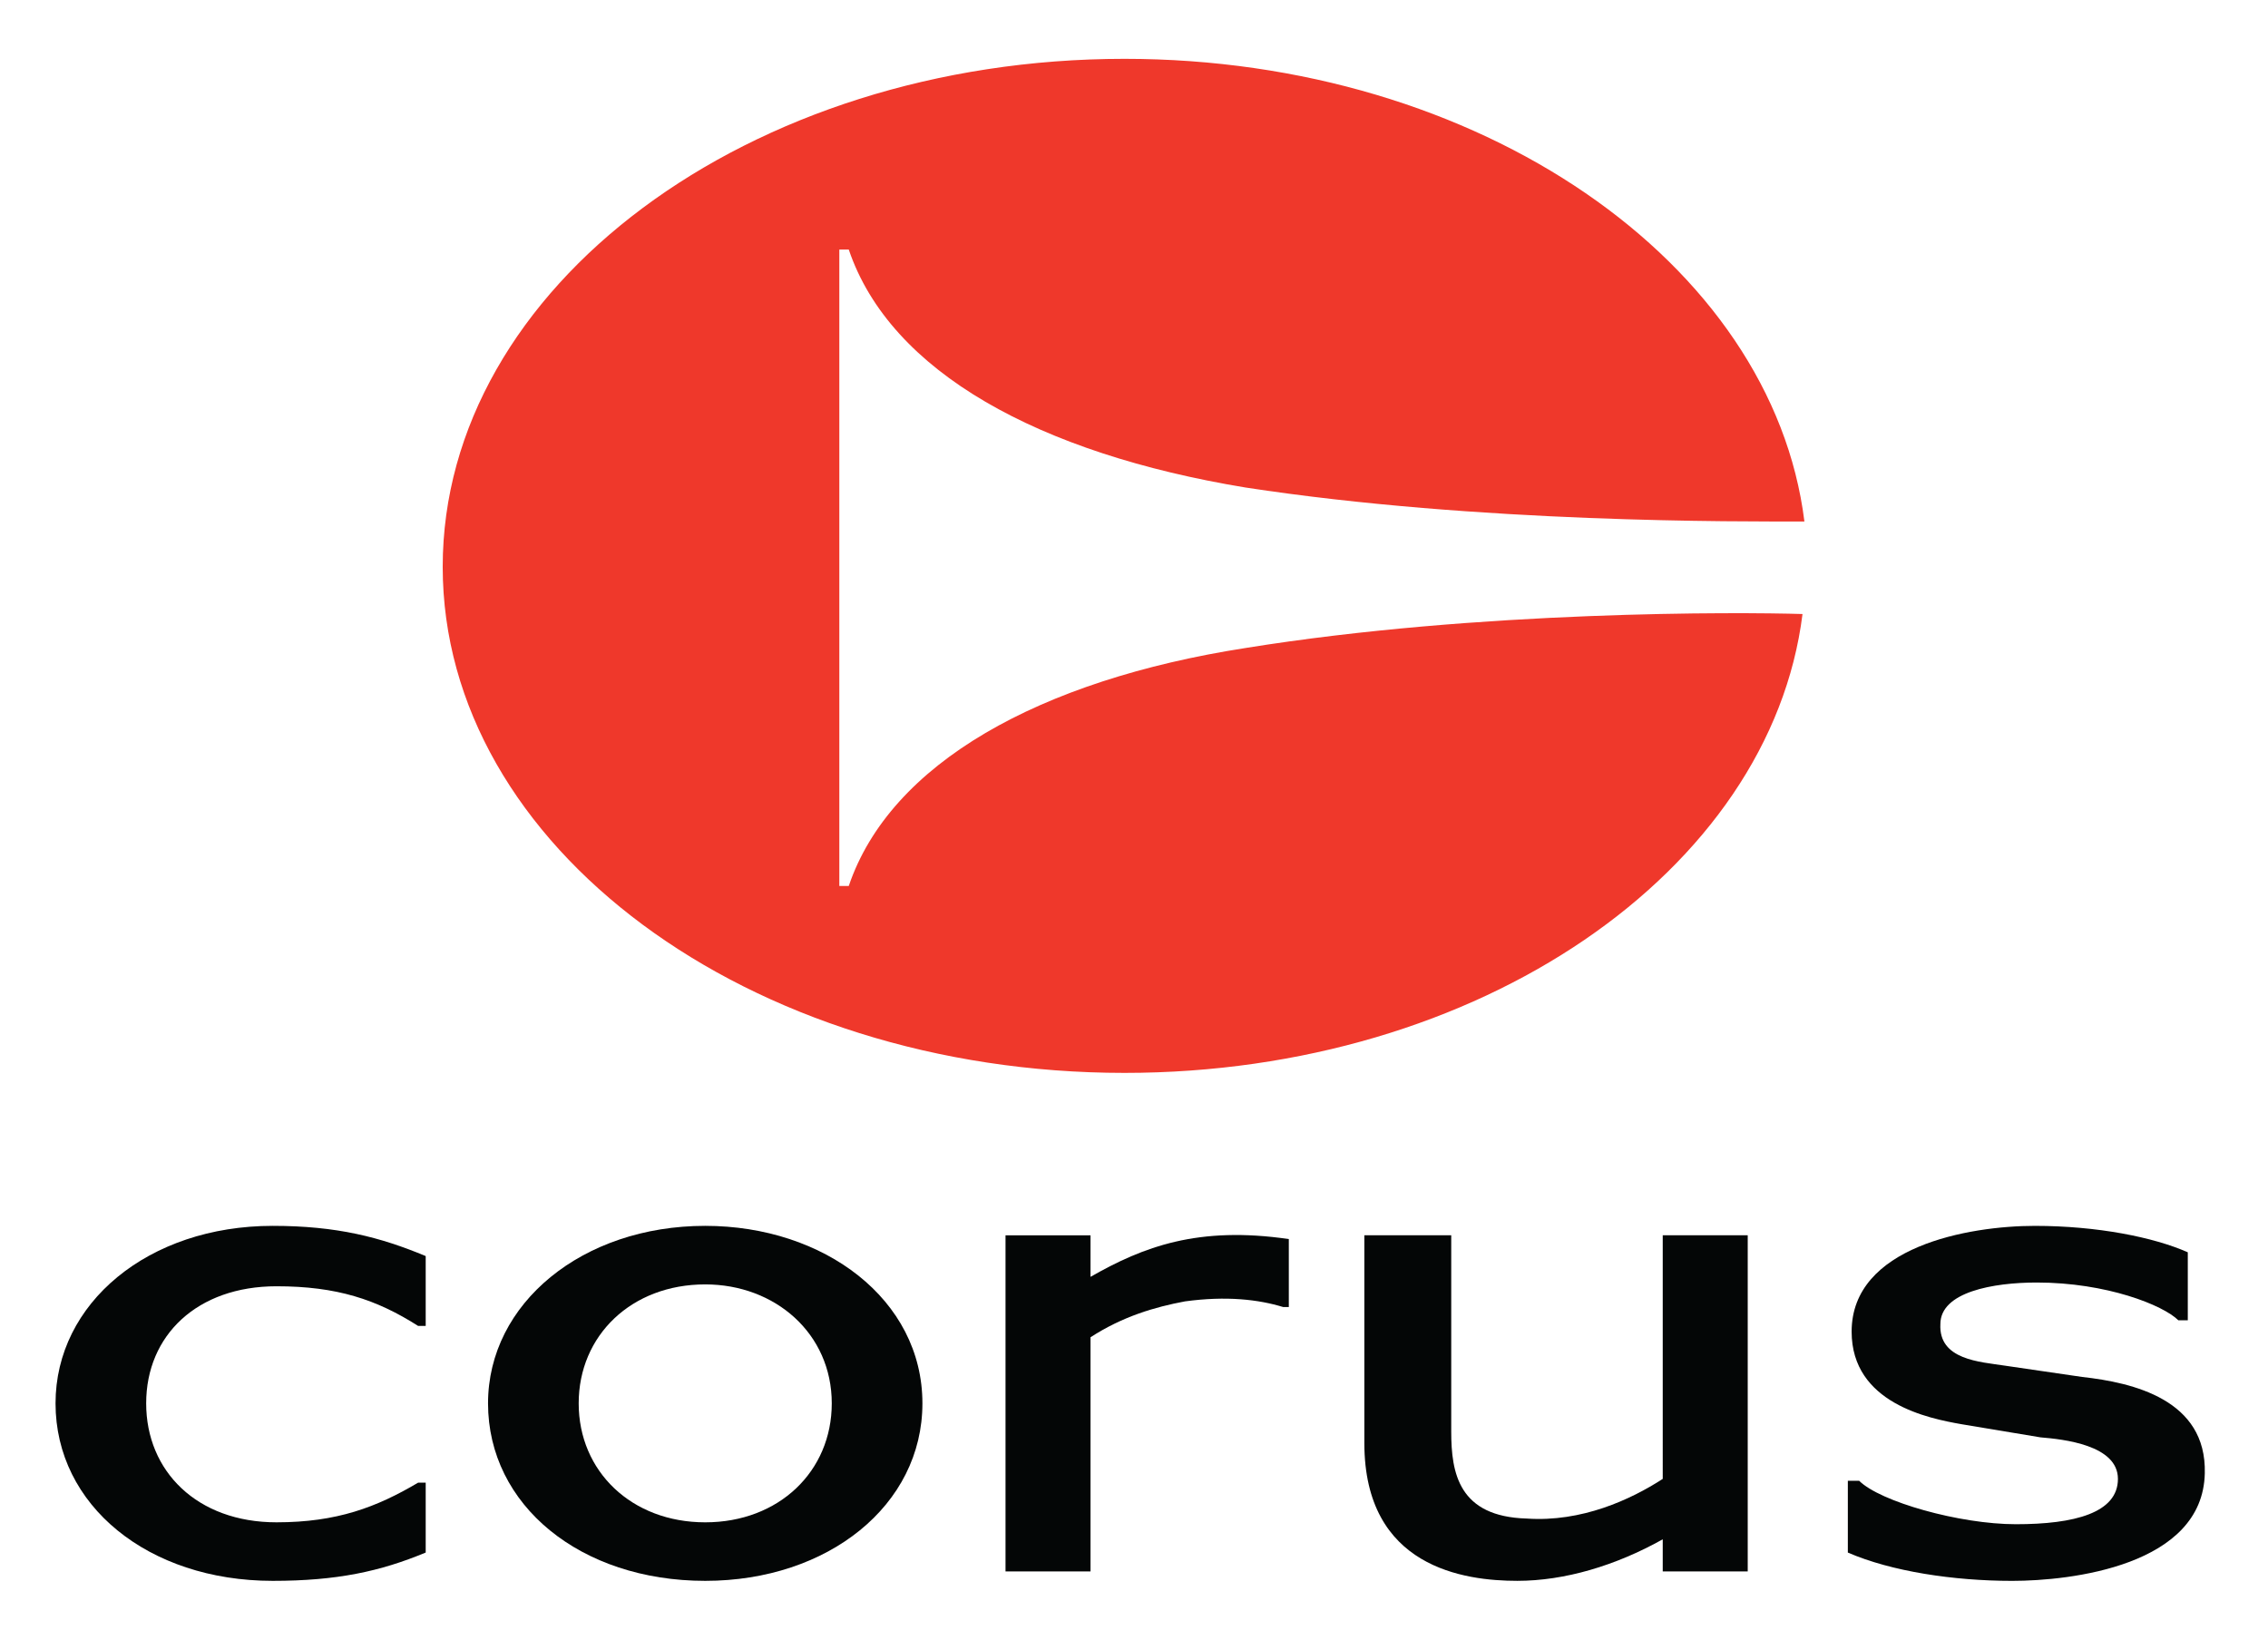
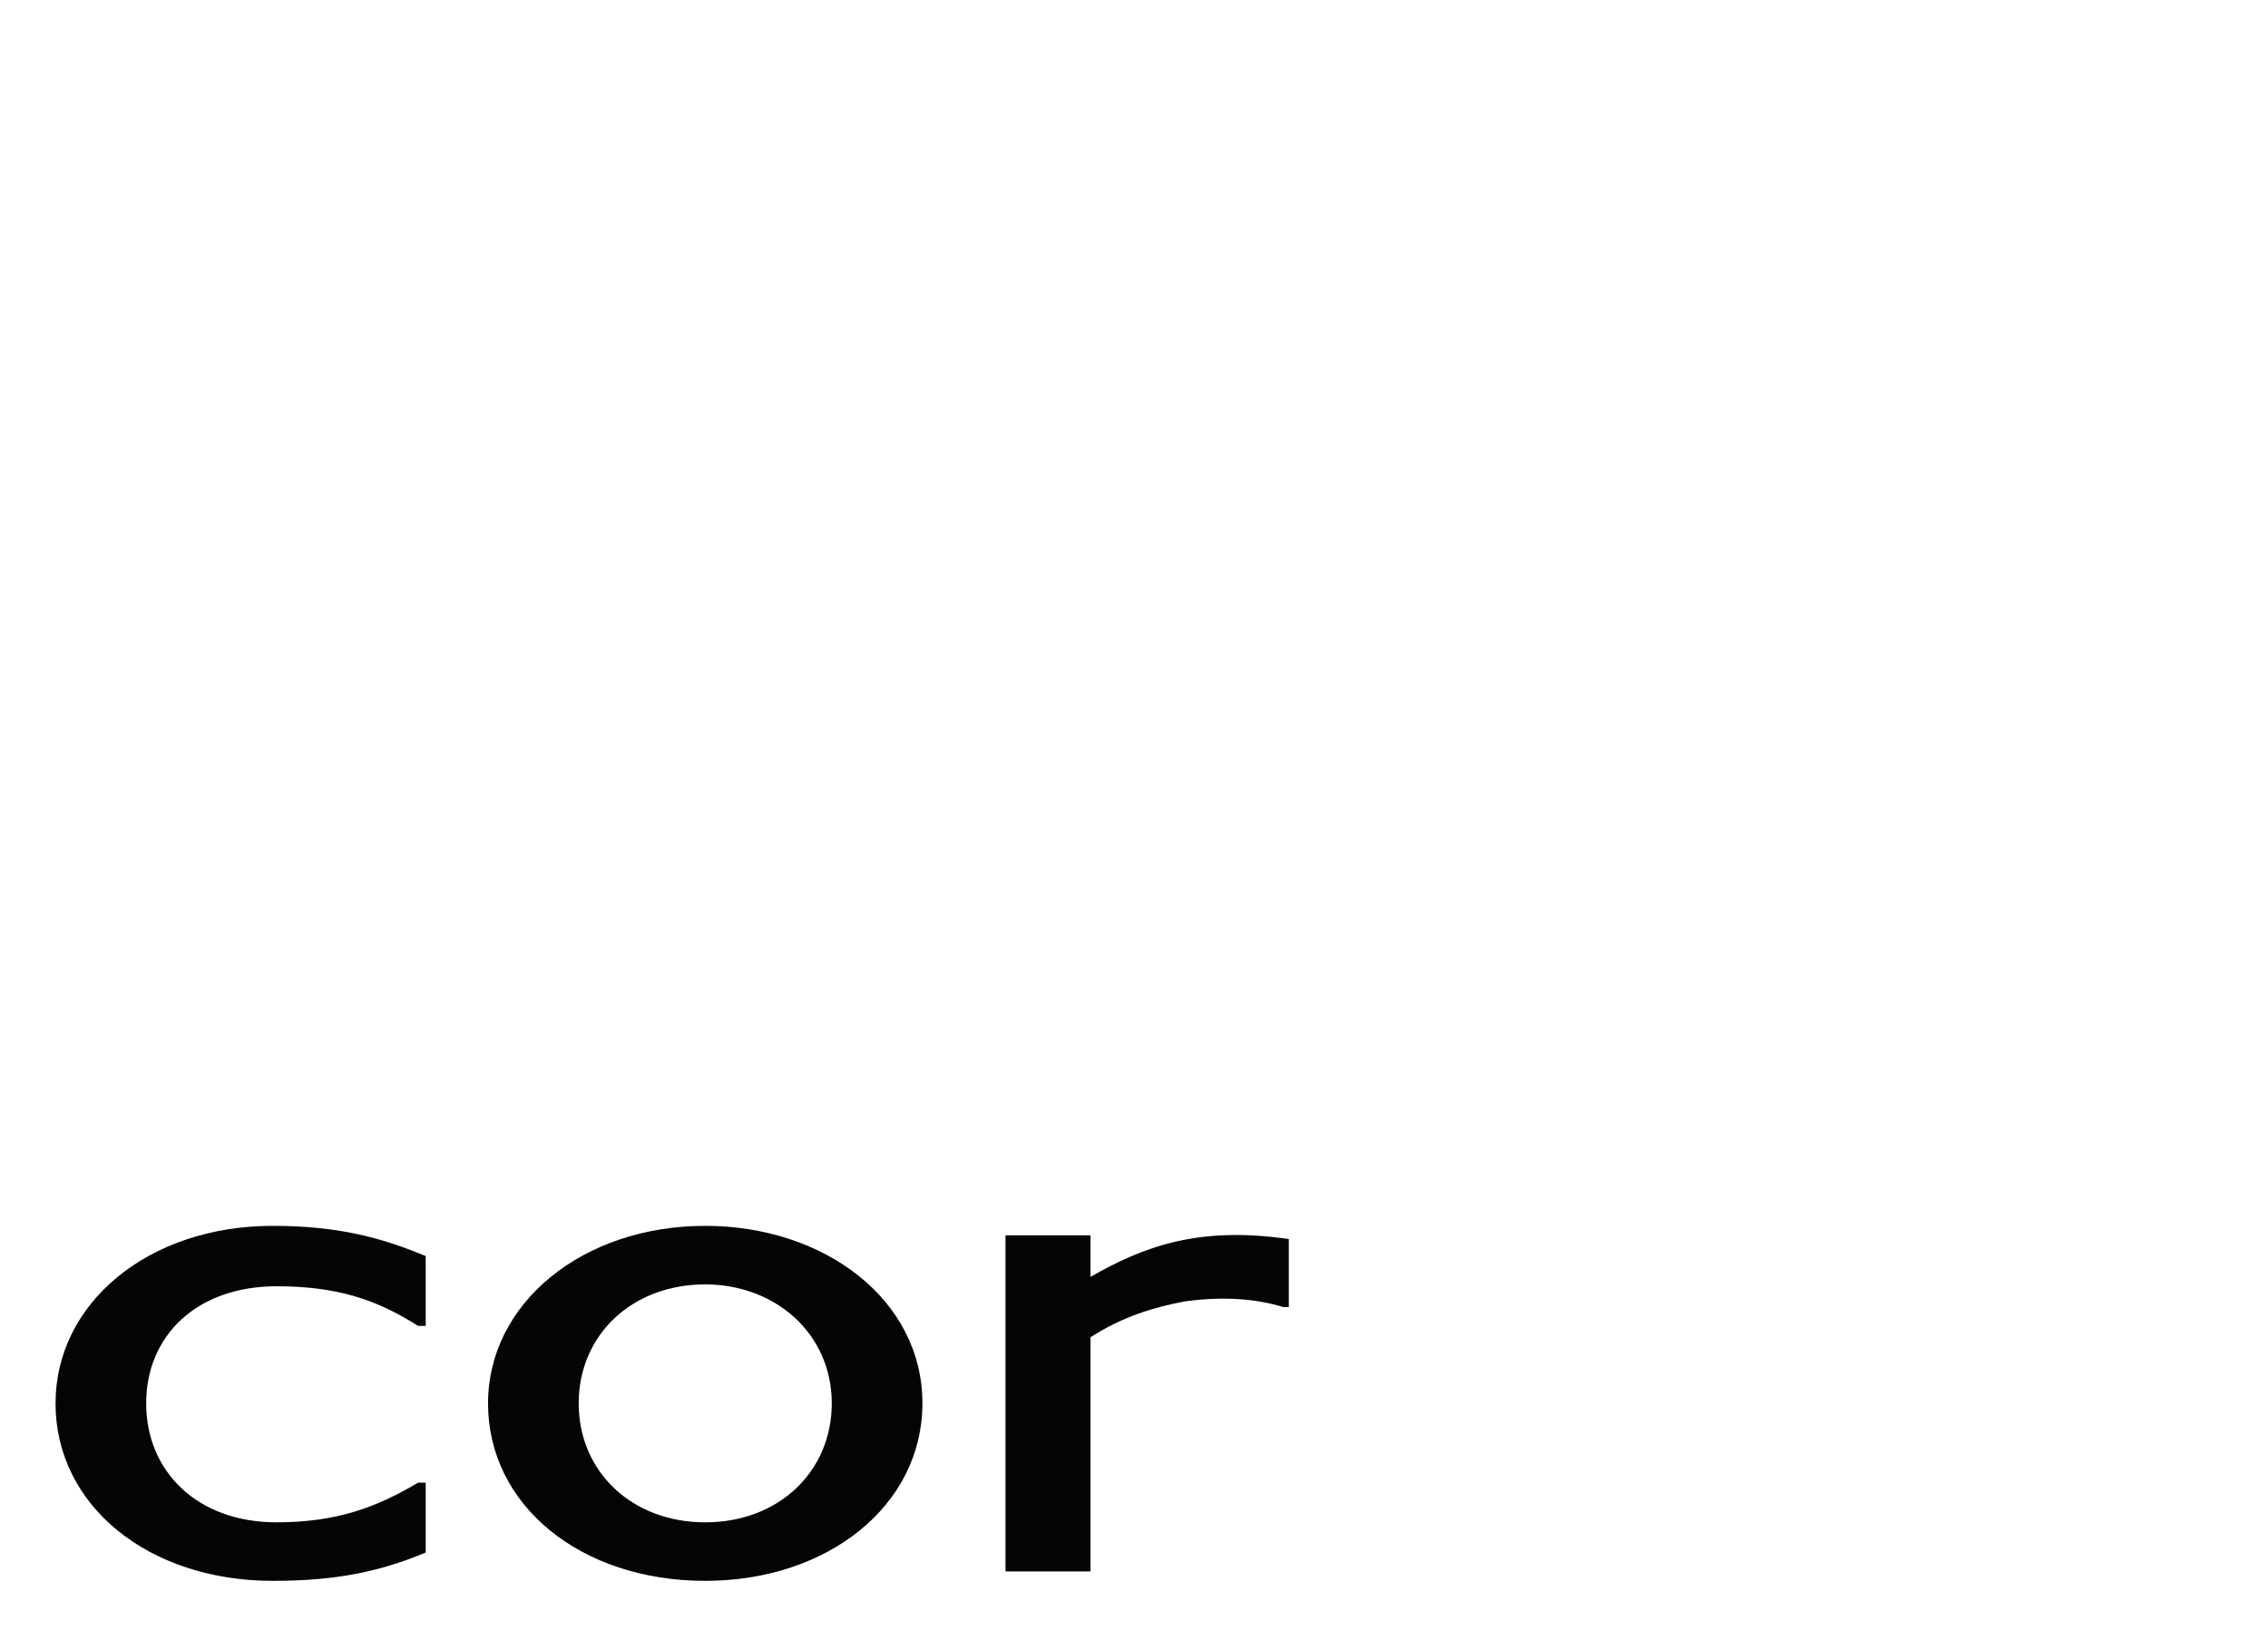
<svg xmlns="http://www.w3.org/2000/svg" version="1.0" id="Layer_1" x="0px" y="0px" width="197.423px" height="142.755px" viewBox="0 0 197.423 142.755" enable-background="new 0 0 197.423 142.755" xml:space="preserve">
  <g>
-     <polygon fill-rule="evenodd" clip-rule="evenodd" fill="none" points="0,0 197.423,0 197.423,142.755 0,142.755 0,0  " />
    <path fill-rule="evenodd" clip-rule="evenodd" fill="#040606" d="M61.388,106.721c-10.686,0-18.906,6.74-18.906,15.453   c0,8.877,8.055,15.453,18.906,15.453c10.686,0,18.906-6.576,18.906-15.453C80.294,113.133,71.746,106.721,61.388,106.721   L61.388,106.721z M61.388,132.532c-6.412,0-11.015-4.439-11.015-10.357s4.604-10.357,11.015-10.357   c6.083,0,11.015,4.275,11.015,10.357C72.403,128.092,67.8,132.532,61.388,132.532L61.388,132.532z" />
    <path fill-rule="evenodd" clip-rule="evenodd" fill="#040606" d="M4.834,122.174c0,8.877,8.056,15.453,18.906,15.453   c5.589,0,9.371-0.822,13.316-2.465v-6.084h-0.658c-3.617,2.139-7.069,3.453-12.33,3.453c-6.905,0-11.344-4.439-11.344-10.357   s4.439-10.193,11.344-10.193c5.261,0,8.713,1.152,12.33,3.453h0.658v-6.082c-3.946-1.645-7.727-2.631-13.316-2.631   C12.89,106.721,4.834,113.461,4.834,122.174L4.834,122.174z" />
-     <path fill-rule="evenodd" clip-rule="evenodd" fill="#040606" d="M94.926,111.161v-3.617h-7.398v29.262h7.398V116.42   c2.794-1.809,5.59-2.631,8.22-3.123c3.617-0.494,6.412-0.164,8.549,0.492h0.493v-5.918   C104.297,106.721,99.529,108.53,94.926,111.161L94.926,111.161z" />
-     <path fill-rule="evenodd" clip-rule="evenodd" fill="#040606" d="M144.738,128.75c-2.794,1.809-7.068,3.781-11.836,3.453   c-5.919-0.166-6.576-3.947-6.576-7.563v-17.098h-7.563v18.084c0,10.85,8.713,12,13.316,12c4.109,0,8.549-1.314,12.658-3.615v2.793   h7.398v-29.262h-7.398V128.75L144.738,128.75z" />
-     <path fill-rule="evenodd" clip-rule="evenodd" fill="#040606" d="M181.235,119.874l-6.74-0.986c-2.138-0.33-5.754-0.494-5.59-3.617   c0-2.795,4.604-3.617,8.385-3.617c6.083,0,11.015,1.973,12.329,3.289h0.822v-5.92c-2.959-1.314-7.891-2.301-13.316-2.301   c-5.754,0-15.946,1.809-15.946,9.207c0,6.246,6.74,7.561,9.535,8.055l6.904,1.15c1.974,0.164,6.741,0.658,6.741,3.617   s-3.781,3.945-8.878,3.945c-4.932,0-11.837-1.973-13.646-3.781h-0.986v6.248c3.781,1.643,9.207,2.465,14.303,2.465   c5.097,0,16.604-1.314,16.769-9.371C192.086,121.846,185.674,120.366,181.235,119.874L181.235,119.874z" />
-     <path fill-rule="evenodd" clip-rule="evenodd" fill="#EF382B" d="M156.904,53.456c-2.795,22.358-28.112,39.949-59.02,39.949   c-32.715,0-59.348-19.728-59.348-44.059S65.169,5.122,97.885,5.122c30.907,0,56.389,17.755,59.184,40.278   c-5.589,0-28.276,0.165-48.662-2.959c-17.919-2.959-30.907-10.028-34.524-20.714h-0.822v55.403h0.822   c3.617-10.686,16.604-17.919,34.524-20.714C128.792,53.127,151.479,53.291,156.904,53.456L156.904,53.456z" />
+     <path fill-rule="evenodd" clip-rule="evenodd" fill="#040606" d="M94.926,111.161v-3.617h-7.398v29.262h7.398V116.42   c2.794-1.809,5.59-2.631,8.22-3.123c3.617-0.494,6.412-0.164,8.549,0.492h0.493v-5.918   C104.297,106.721,99.529,108.53,94.926,111.161L94.926,111.161" />
  </g>
</svg>